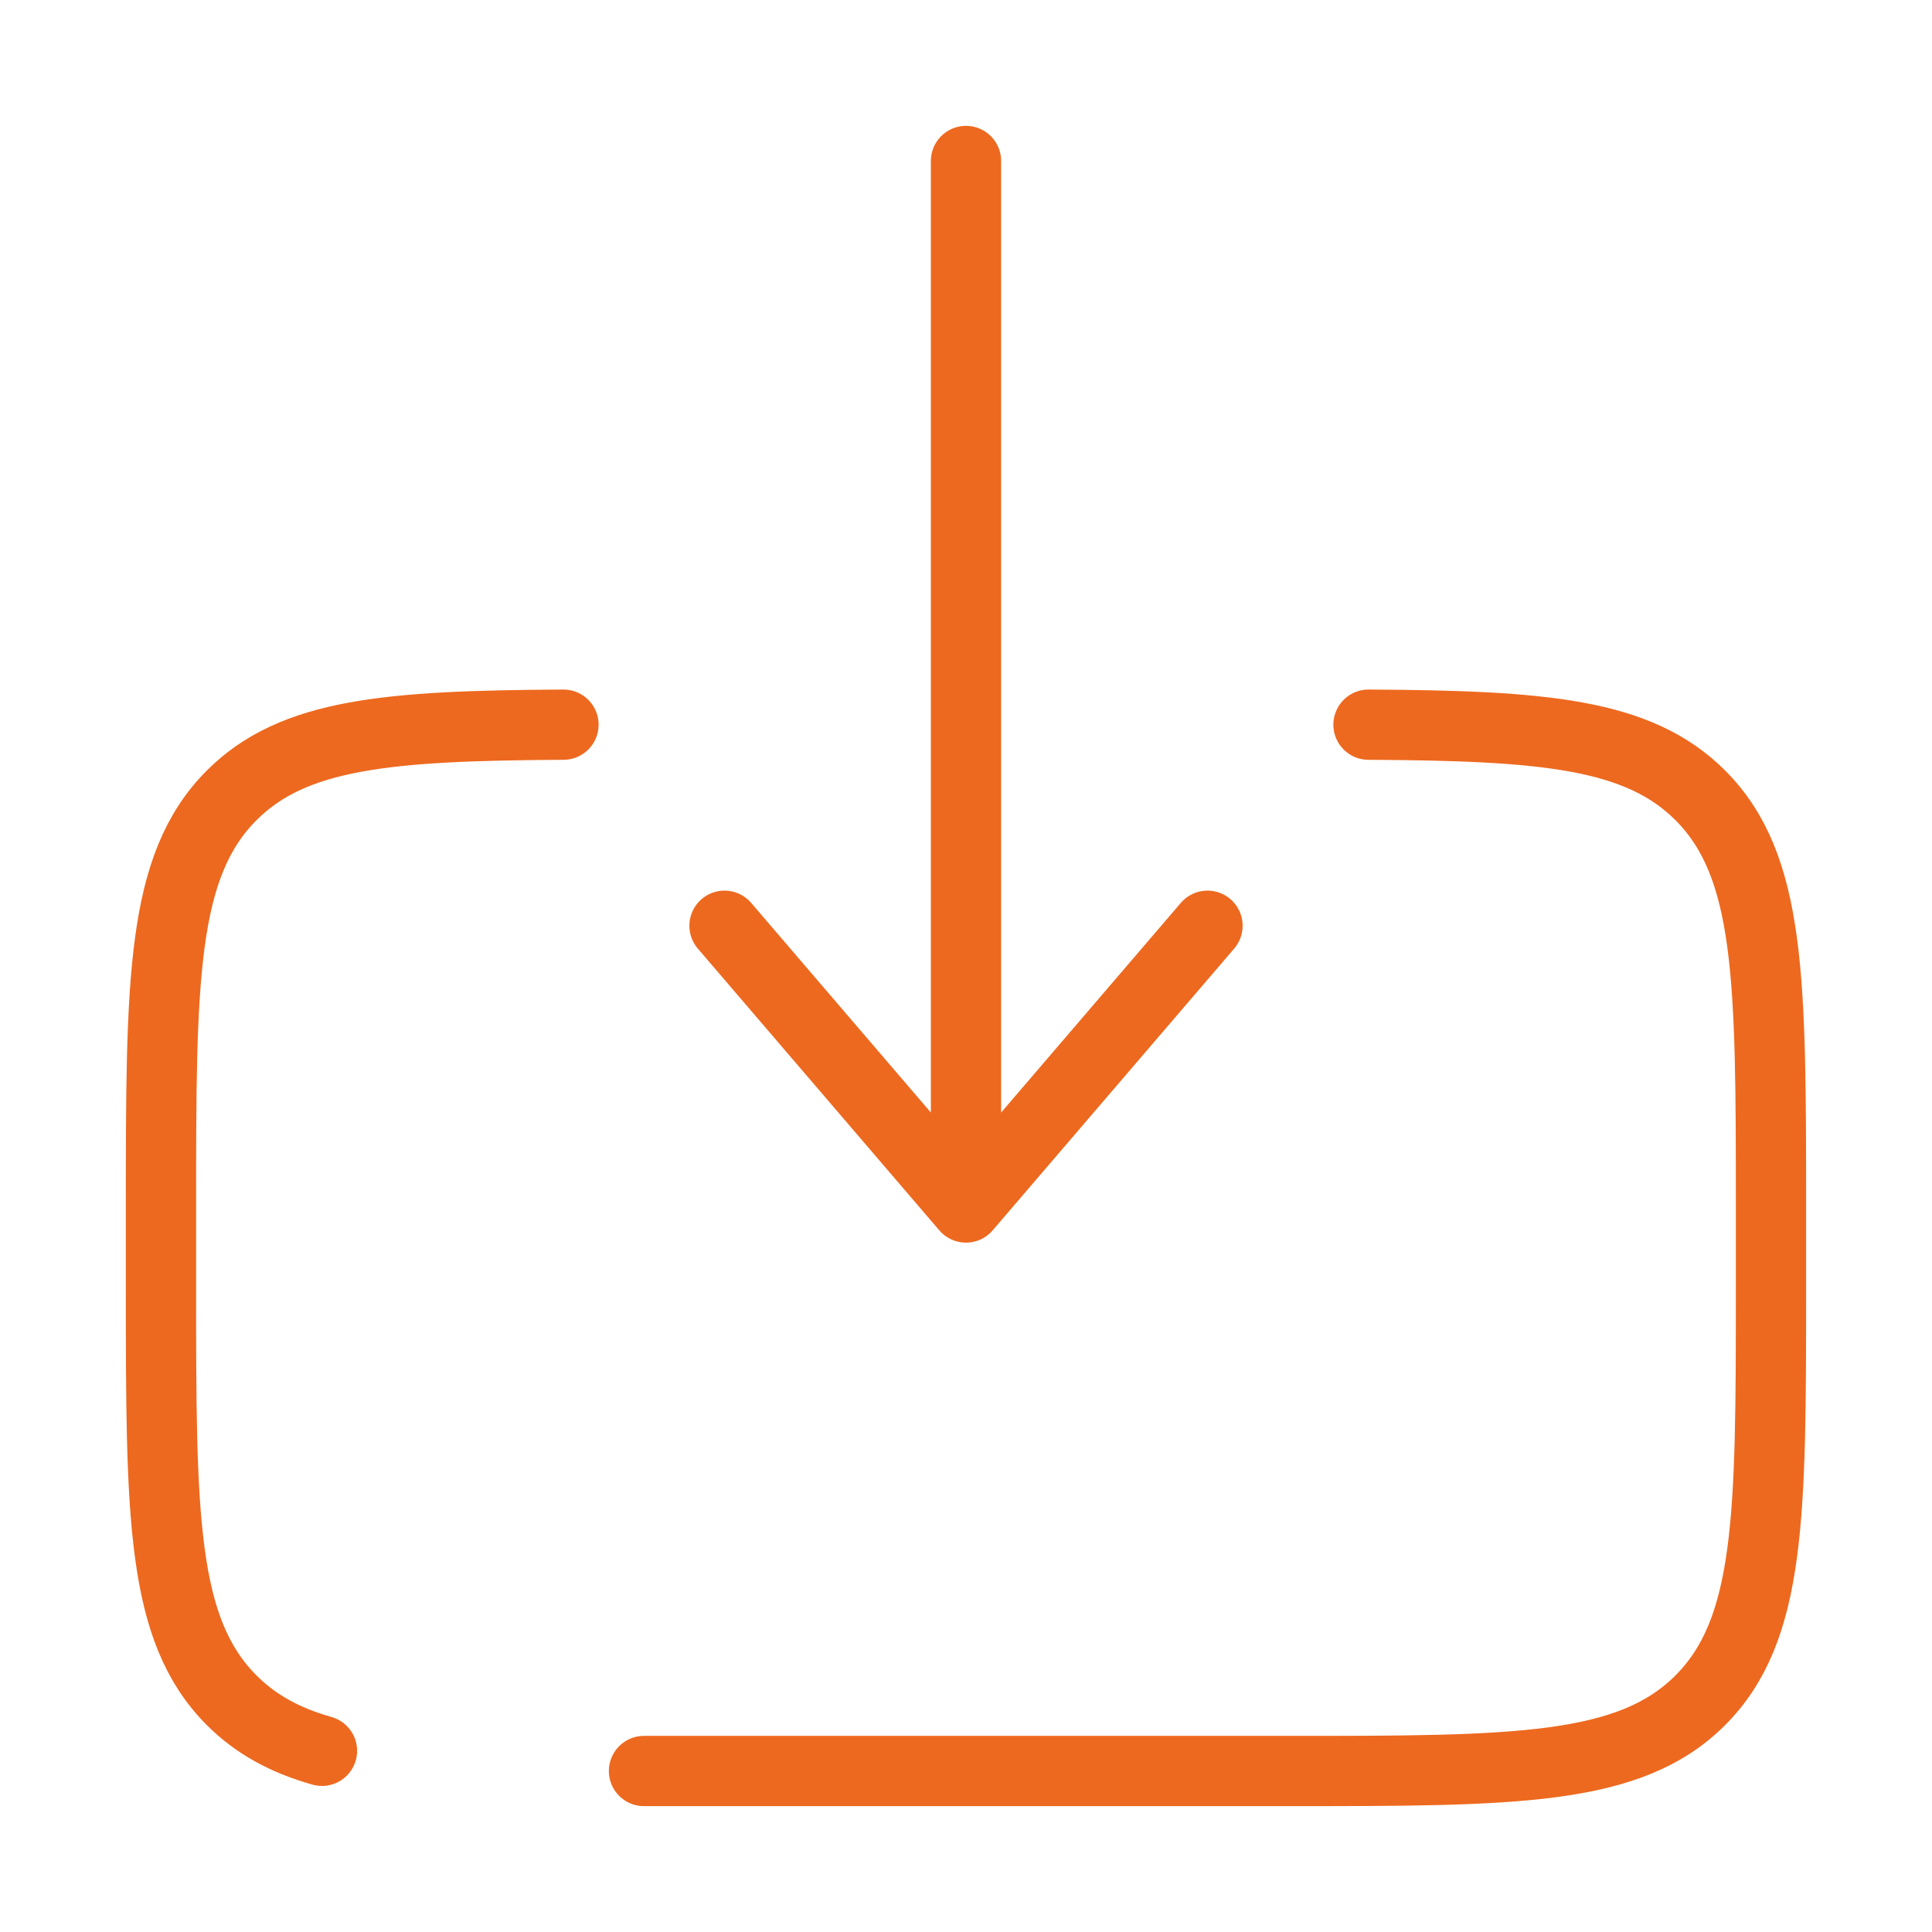
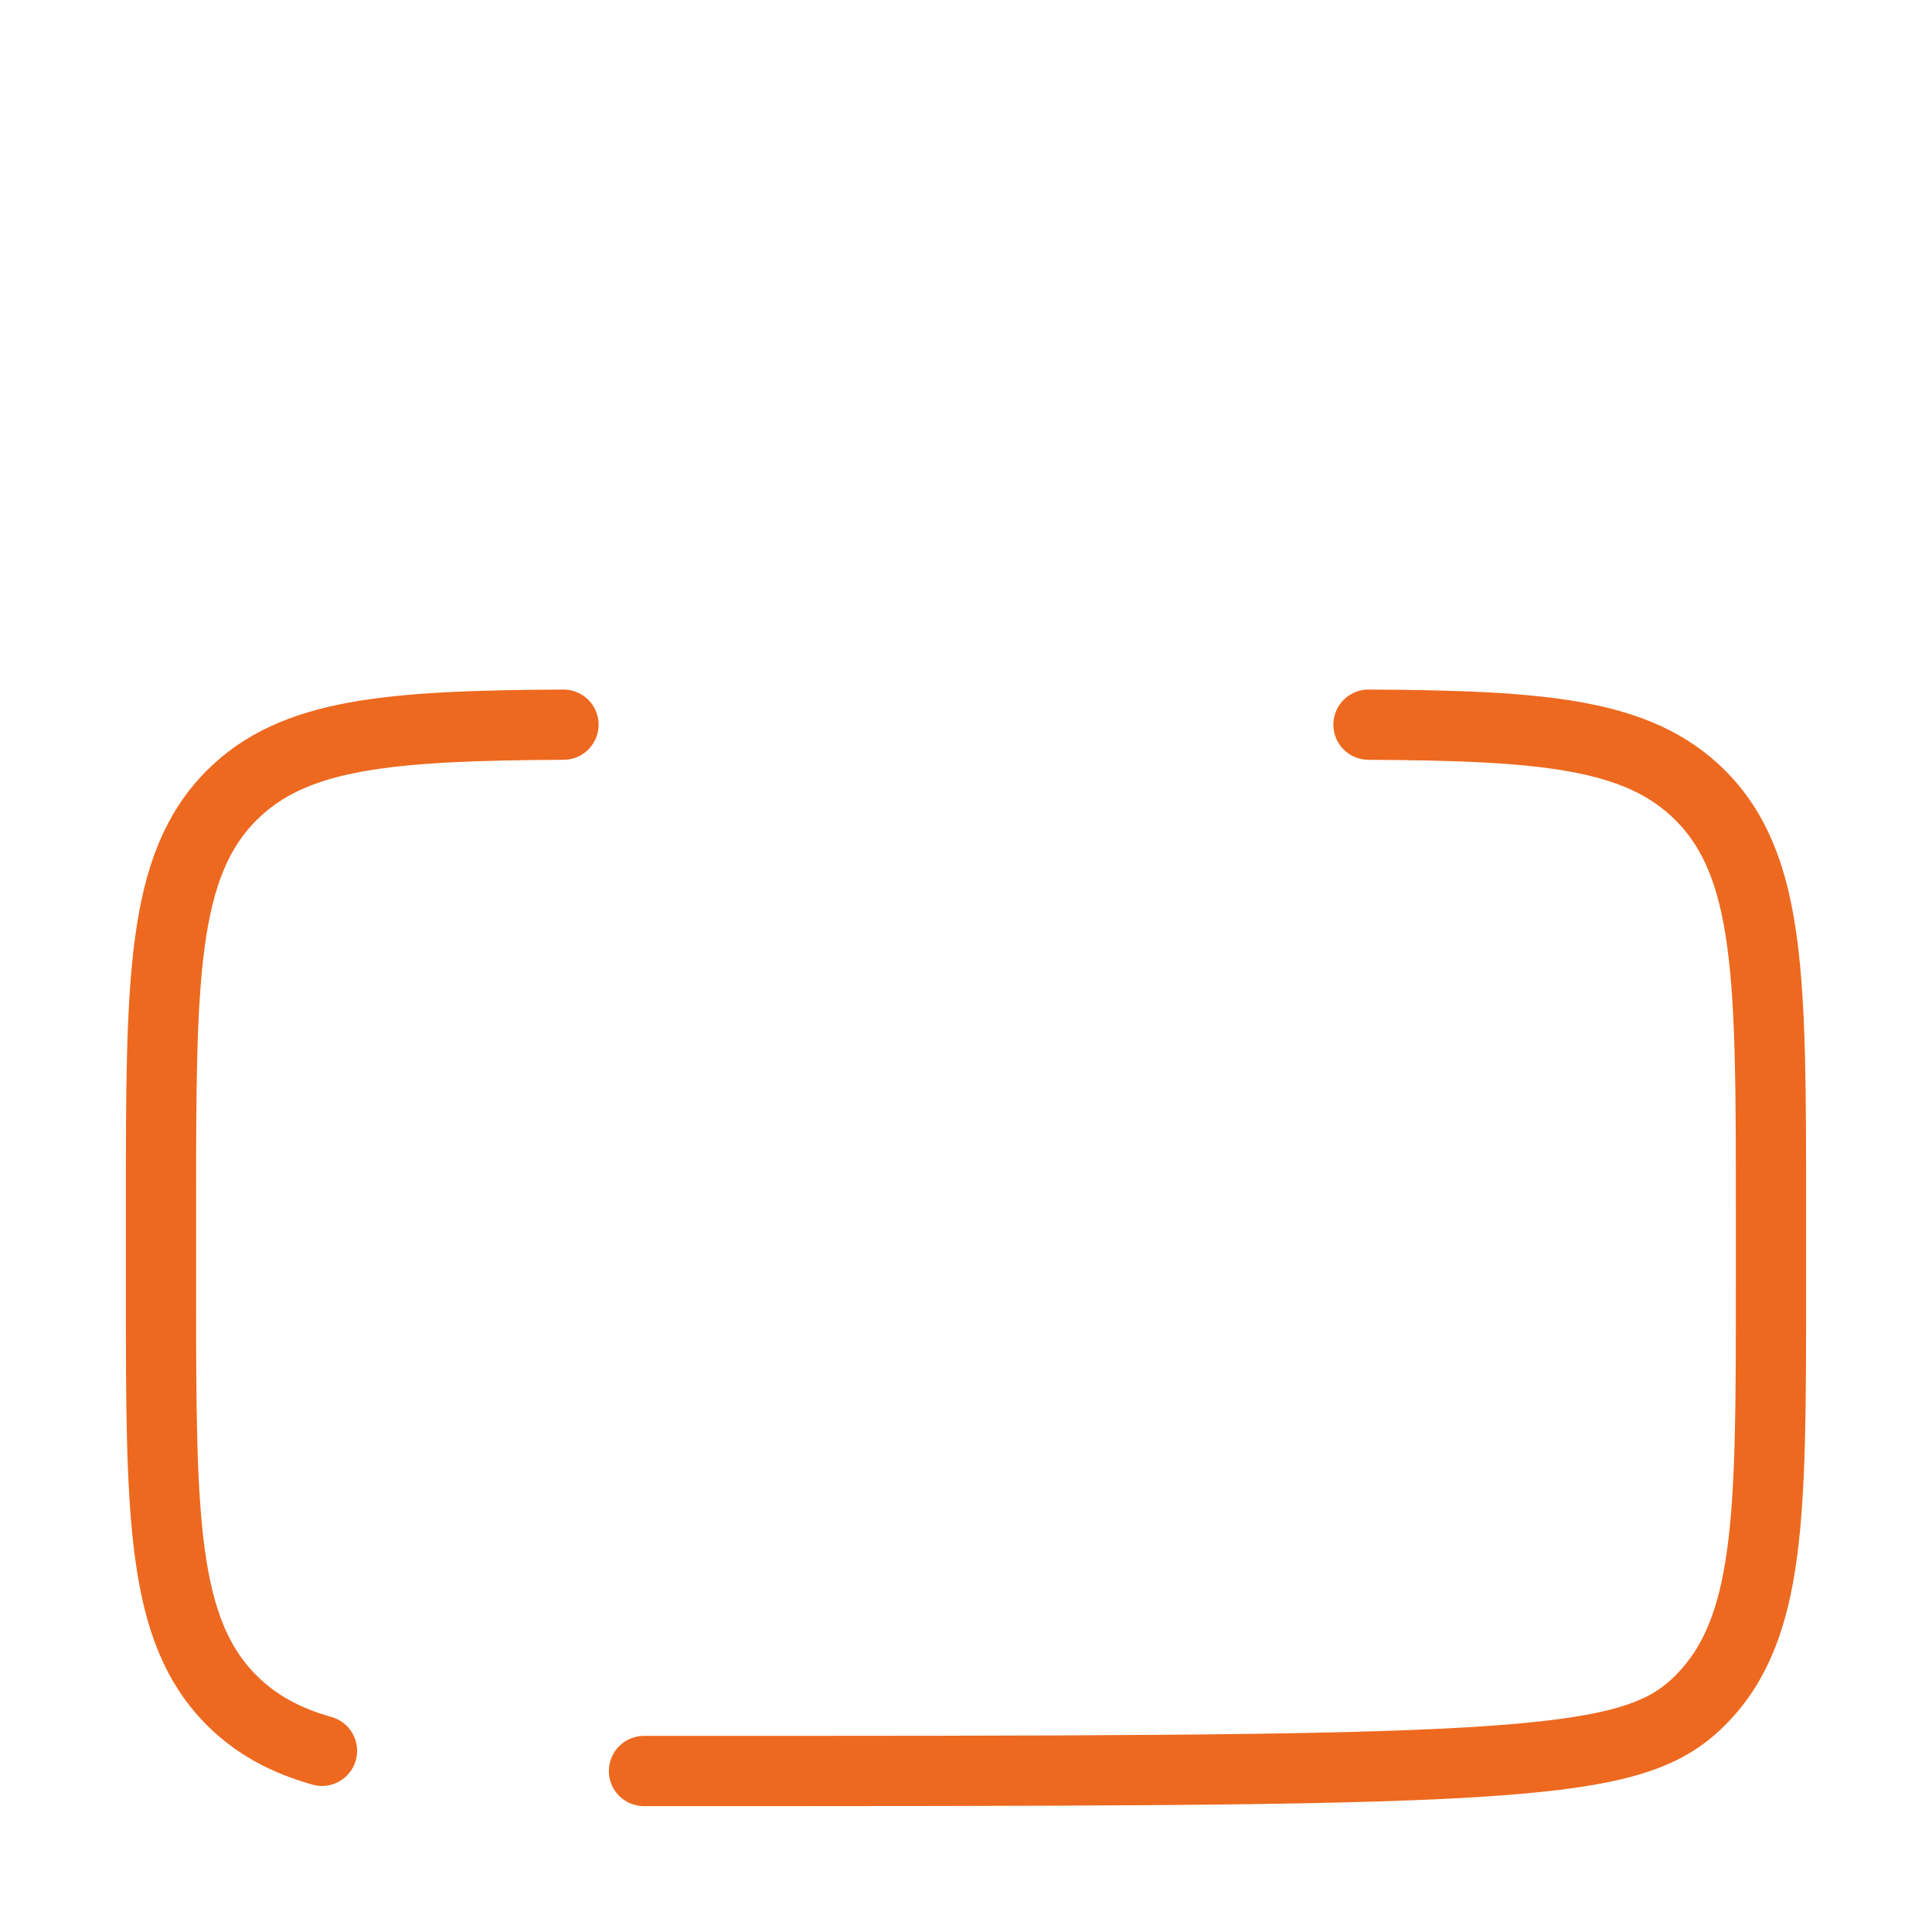
<svg xmlns="http://www.w3.org/2000/svg" width="55" height="55" viewBox="0 0 55 55" fill="none">
-   <path d="M18.333 50.417H36.666C43.147 50.417 46.39 50.417 48.402 48.405C50.416 46.388 50.416 43.15 50.416 36.667V34.375C50.416 27.895 50.416 24.654 48.402 22.64C46.642 20.88 43.942 20.657 38.958 20.63M16.041 20.63C11.057 20.657 8.357 20.88 6.597 22.64C4.583 24.654 4.583 27.895 4.583 34.375V36.667C4.583 43.15 4.583 46.391 6.597 48.405C7.285 49.092 8.114 49.544 9.166 49.842" stroke="#ED691F" stroke-width="2" stroke-linecap="round" />
-   <path d="M27.5 4.583V34.375M27.5 34.375L20.625 26.354M27.5 34.375L34.375 26.354" stroke="#ED691F" stroke-width="2" stroke-linecap="round" stroke-linejoin="round" />
+   <path d="M18.333 50.417C43.147 50.417 46.39 50.417 48.402 48.405C50.416 46.388 50.416 43.15 50.416 36.667V34.375C50.416 27.895 50.416 24.654 48.402 22.64C46.642 20.88 43.942 20.657 38.958 20.63M16.041 20.63C11.057 20.657 8.357 20.88 6.597 22.64C4.583 24.654 4.583 27.895 4.583 34.375V36.667C4.583 43.15 4.583 46.391 6.597 48.405C7.285 49.092 8.114 49.544 9.166 49.842" stroke="#ED691F" stroke-width="2" stroke-linecap="round" />
</svg>